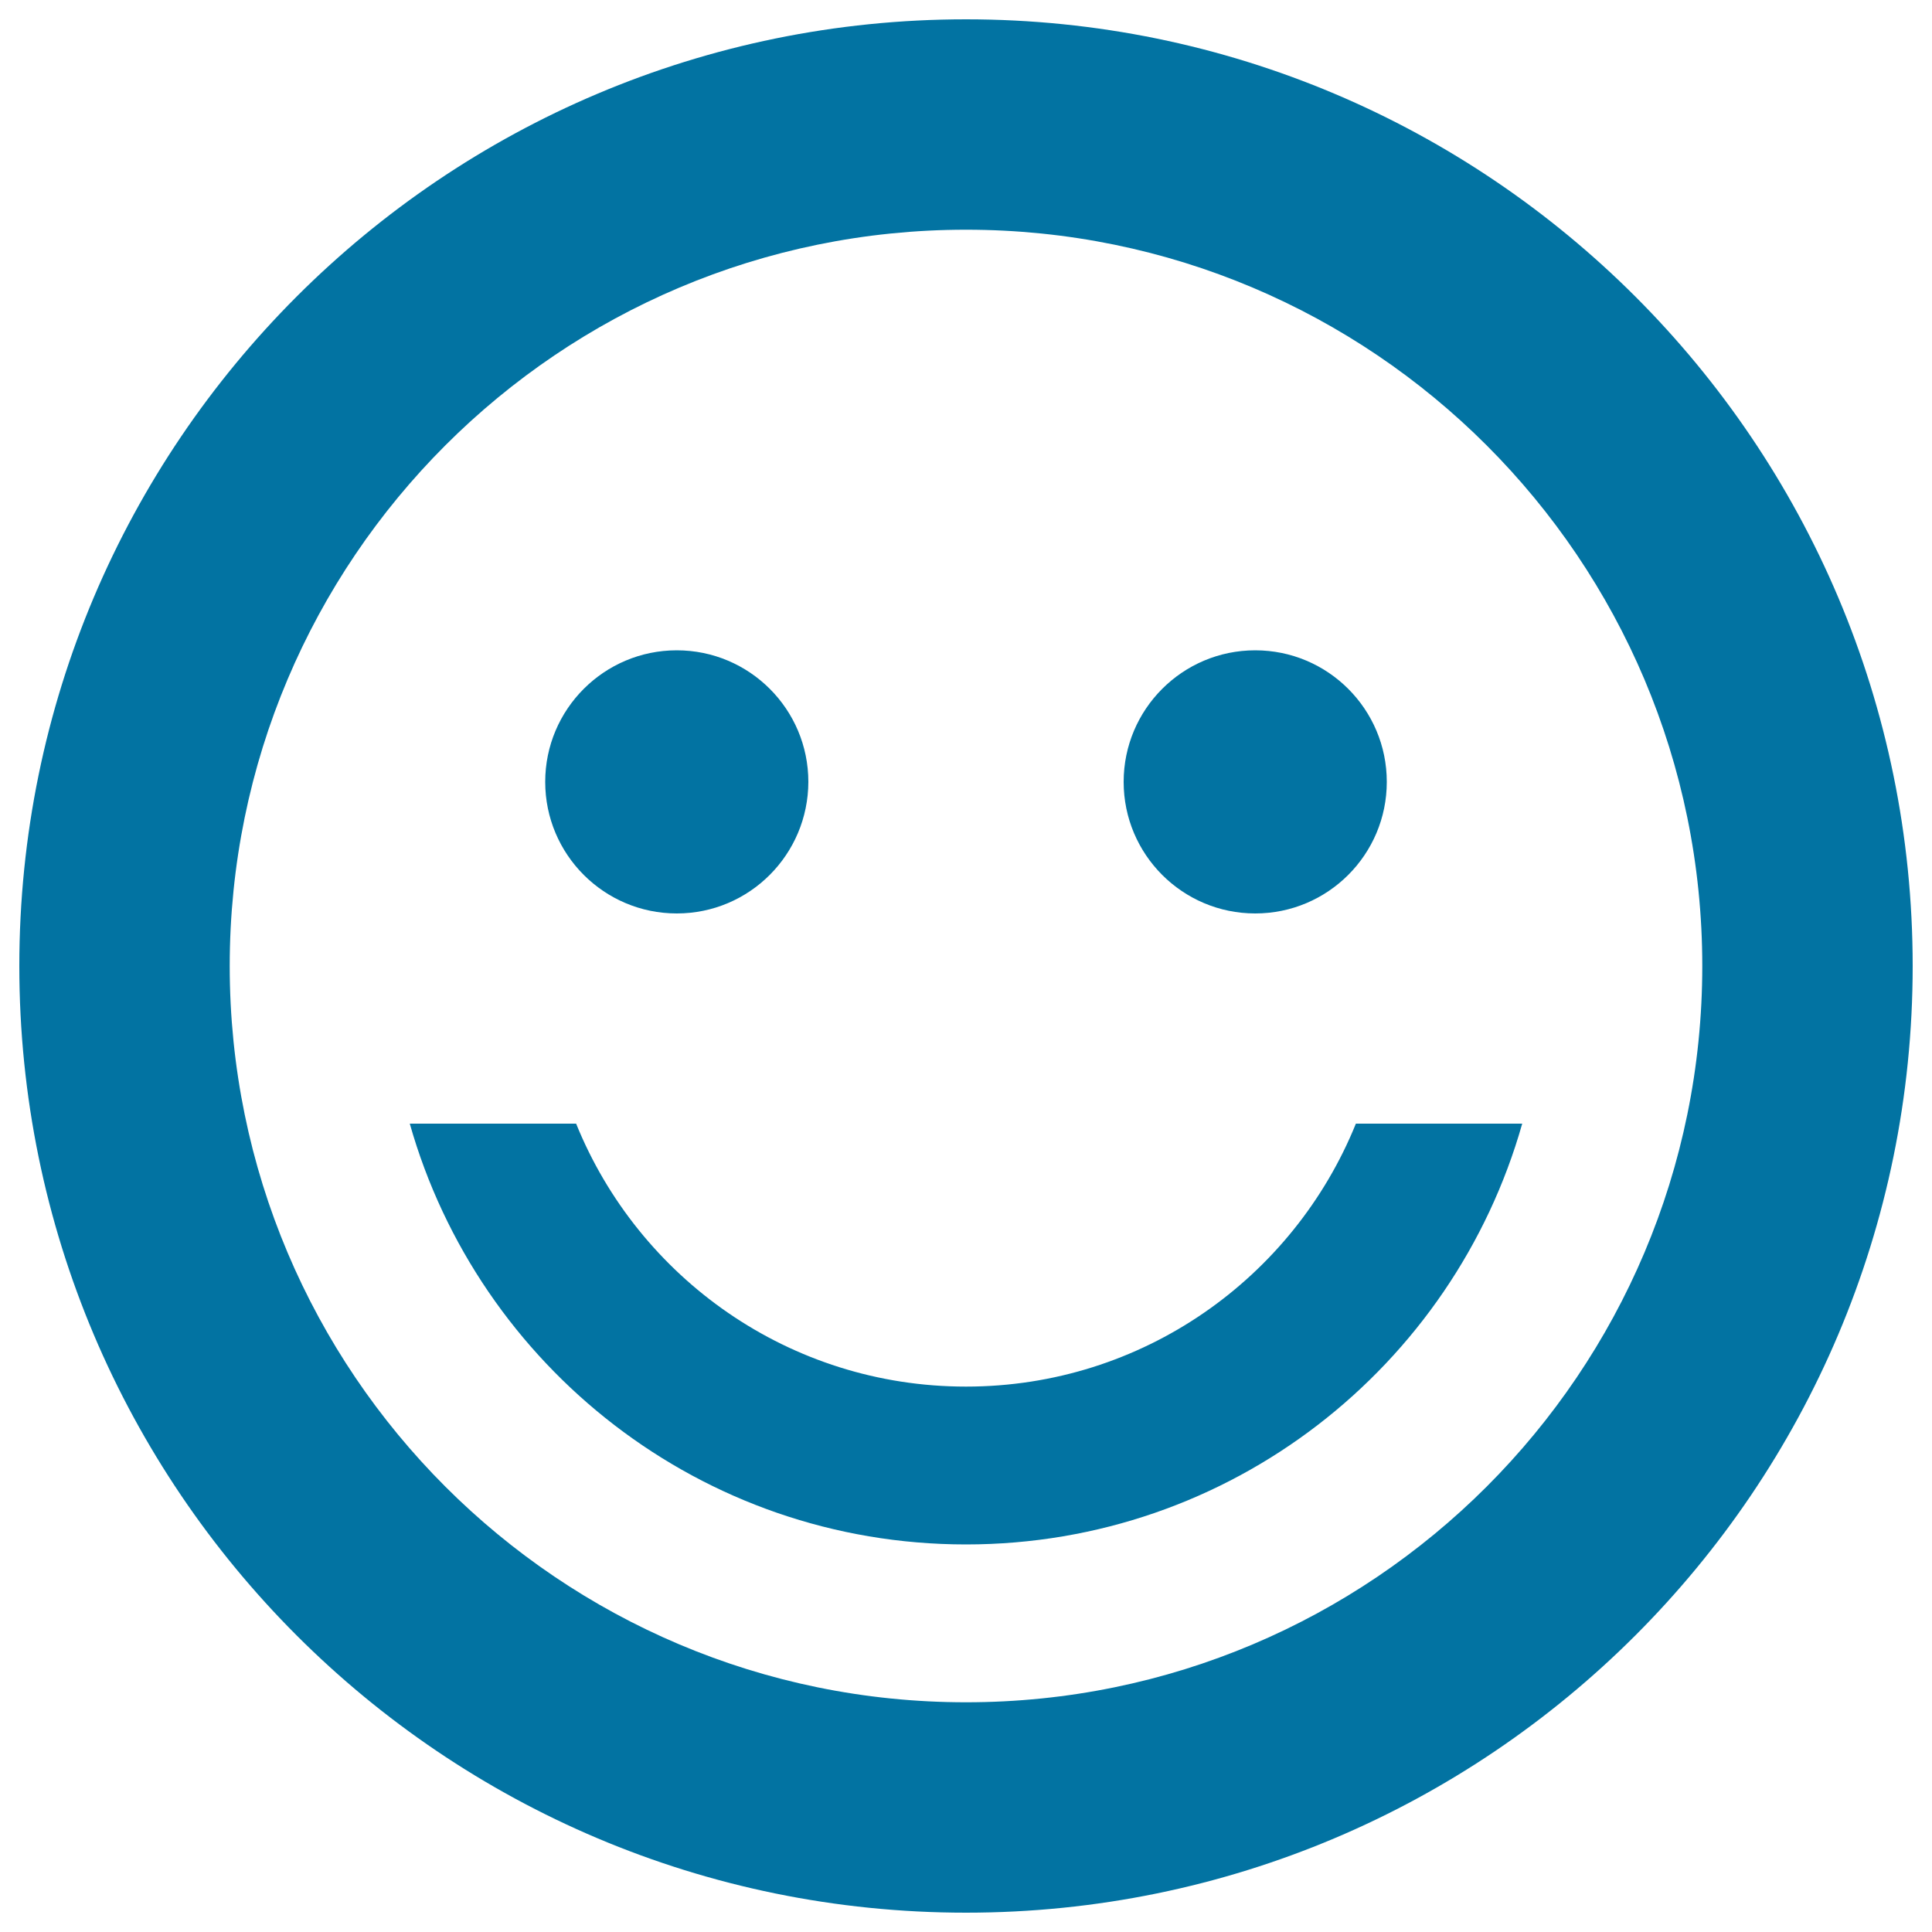
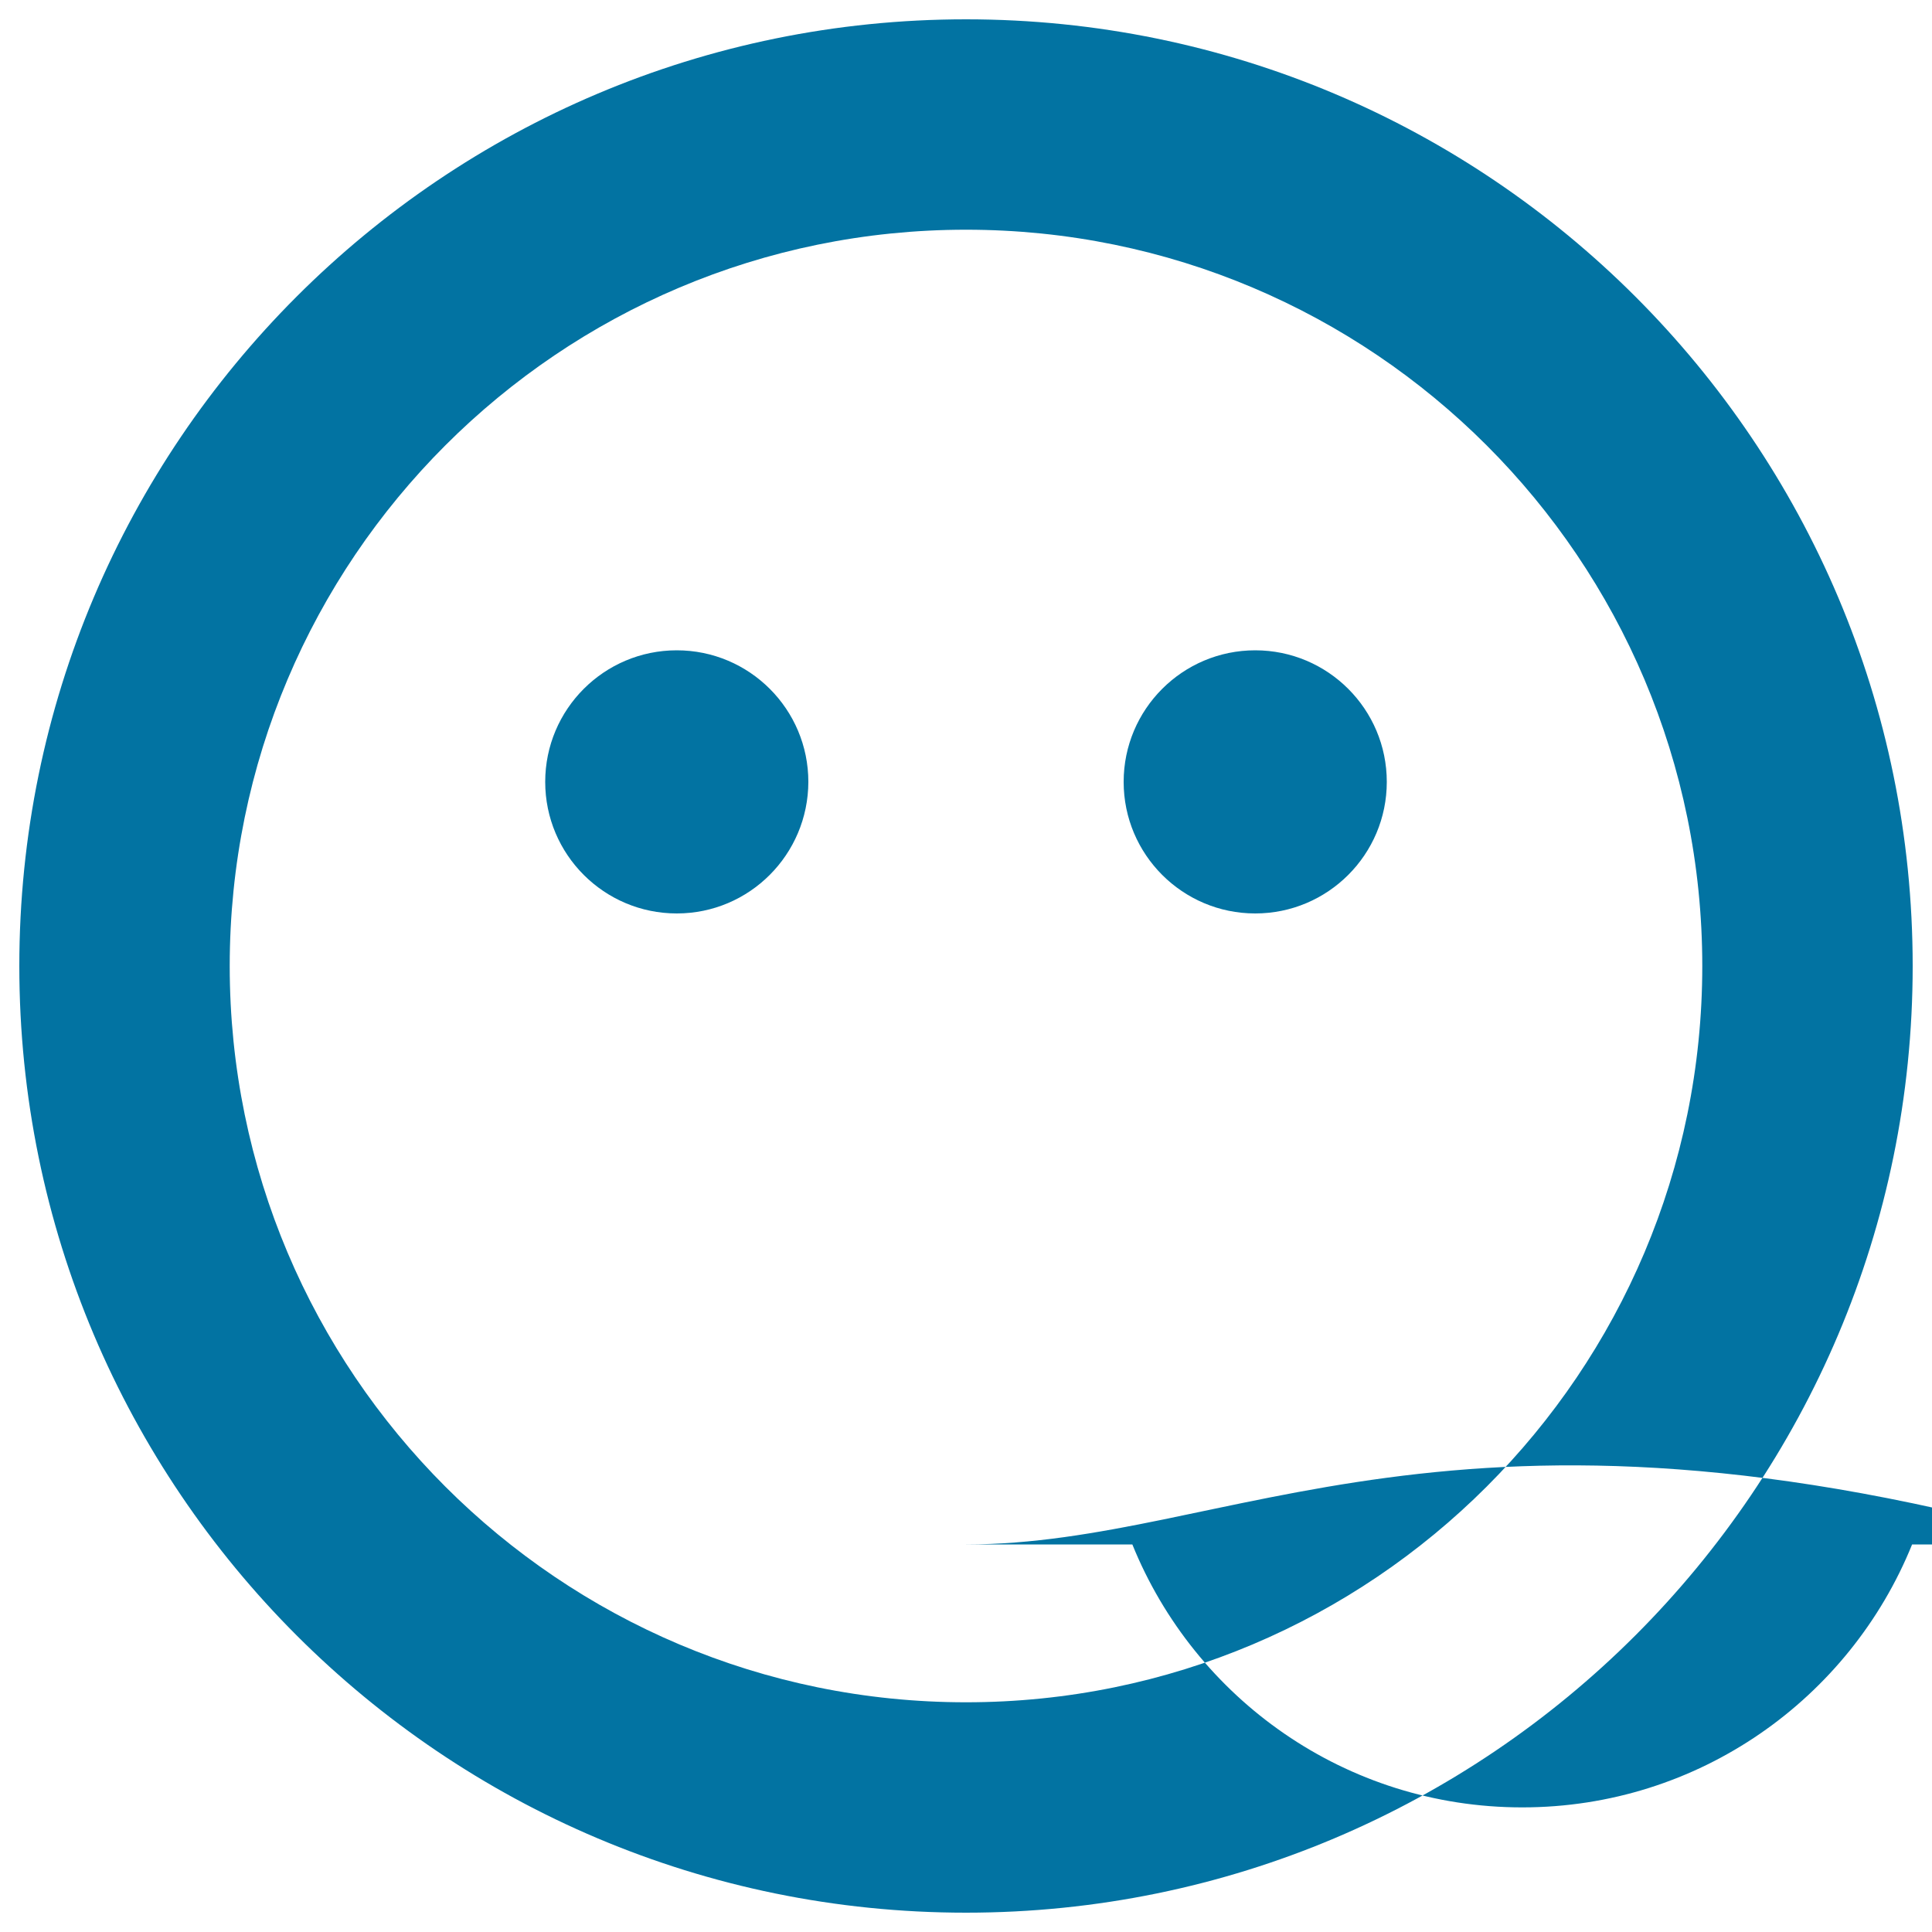
<svg xmlns="http://www.w3.org/2000/svg" viewBox="0 0 1000 1000" style="fill:#0273a2">
  <title>Smiley face SVG icon</title>
-   <path d="M500,990C229.4,990,10,770.6,10,500C10,229.4,229.4,10,500,10c270.6,0,490,219.4,490,490C990,770.6,770.6,990,500,990z M500,118.9c-210.5,0-381.1,170.6-381.1,381.1c0,210.5,170.6,381.1,381.1,381.1c210.5,0,381.1-170.6,381.1-381.1S710.5,118.9,500,118.9z M500,799.4c-137,0-252.3-92.1-287.9-217.8h86.1c32.3,79.8,110.4,136.1,201.8,136.1s169.5-56.3,201.8-136.1h86.1C752.3,707.3,637,799.4,500,799.4z M649.7,472.8c-37.6,0-68.1-30.5-68.1-68.1c0-37.6,30.5-68.1,68.1-68.1c37.6,0,68.1,30.5,68.1,68.1C717.8,442.3,687.3,472.8,649.7,472.8z M350.3,472.8c-37.6,0-68.1-30.5-68.1-68.1c0-37.6,30.5-68.1,68.1-68.1s68.1,30.5,68.1,68.1C418.3,442.3,387.9,472.8,350.3,472.8z" />
+   <path d="M500,990C229.4,990,10,770.6,10,500C10,229.4,229.4,10,500,10c270.6,0,490,219.4,490,490C990,770.6,770.6,990,500,990z M500,118.9c-210.5,0-381.1,170.6-381.1,381.1c0,210.5,170.6,381.1,381.1,381.1c210.5,0,381.1-170.6,381.1-381.1S710.5,118.9,500,118.9z M500,799.4h86.1c32.3,79.8,110.4,136.1,201.8,136.1s169.5-56.3,201.8-136.1h86.1C752.3,707.3,637,799.4,500,799.4z M649.7,472.8c-37.6,0-68.1-30.5-68.1-68.1c0-37.6,30.5-68.1,68.1-68.1c37.6,0,68.1,30.5,68.1,68.1C717.8,442.3,687.3,472.8,649.7,472.8z M350.3,472.8c-37.6,0-68.1-30.5-68.1-68.1c0-37.6,30.5-68.1,68.1-68.1s68.1,30.5,68.1,68.1C418.3,442.3,387.9,472.8,350.3,472.8z" />
</svg>